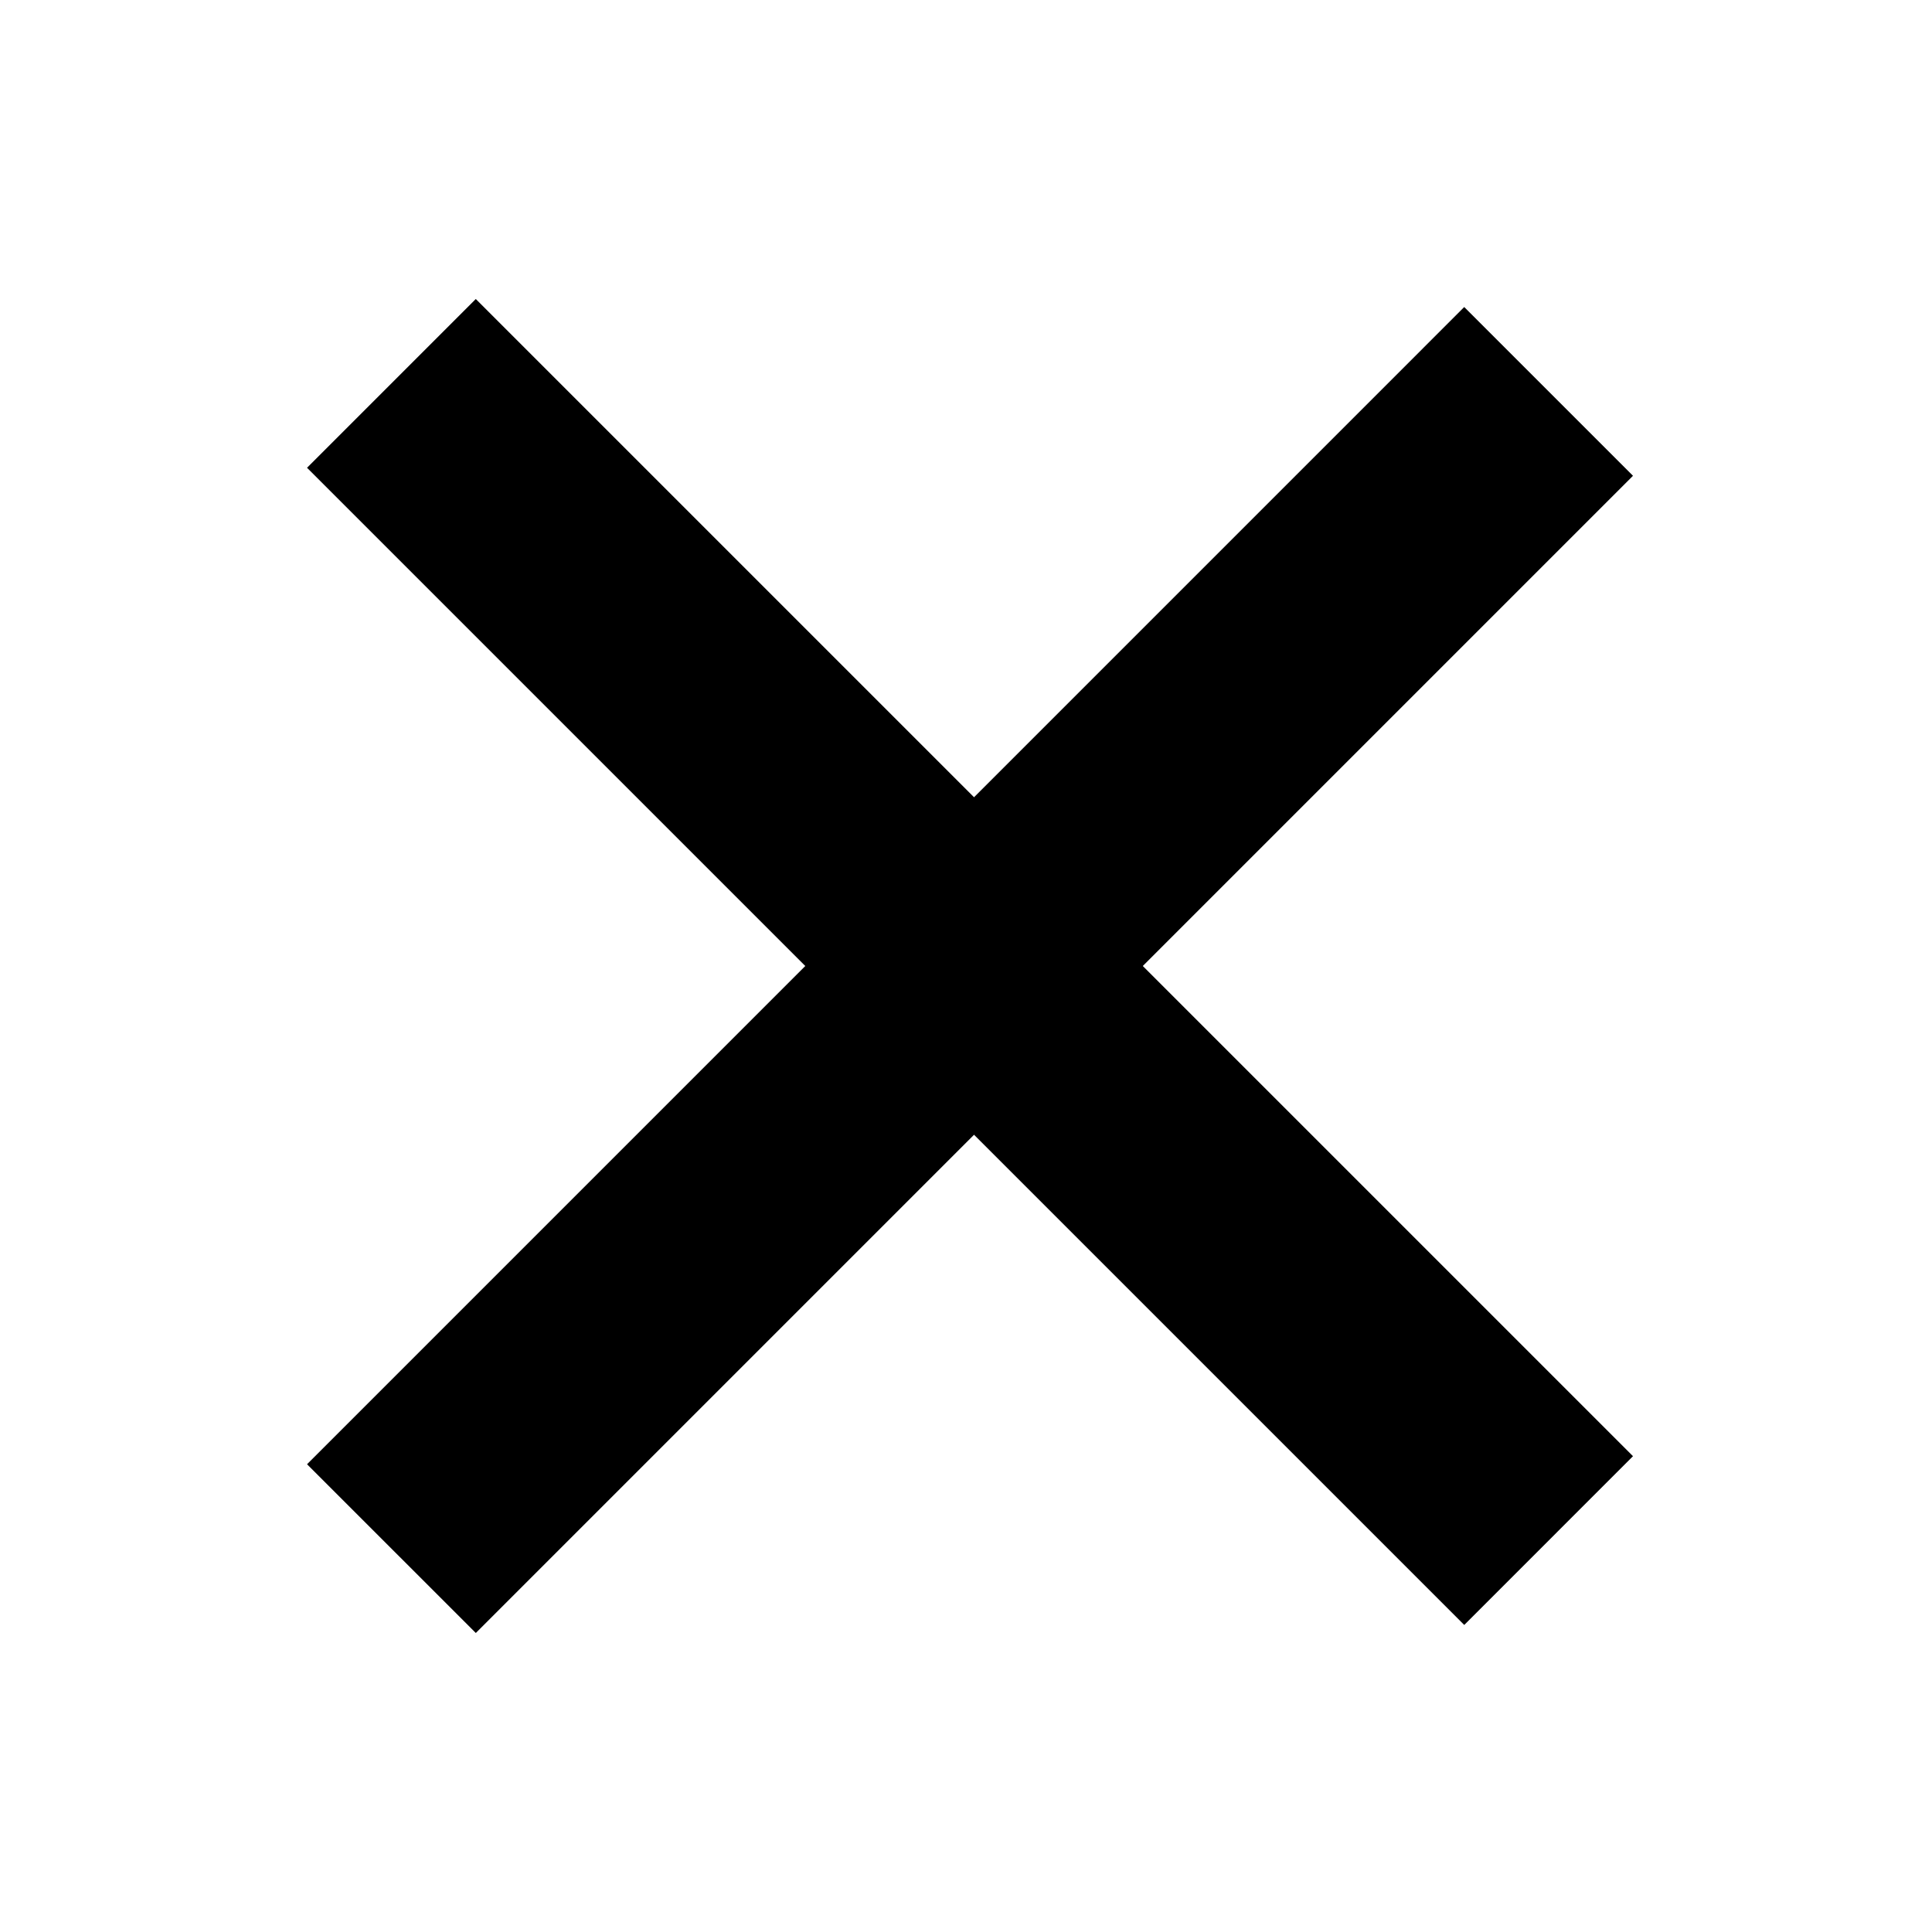
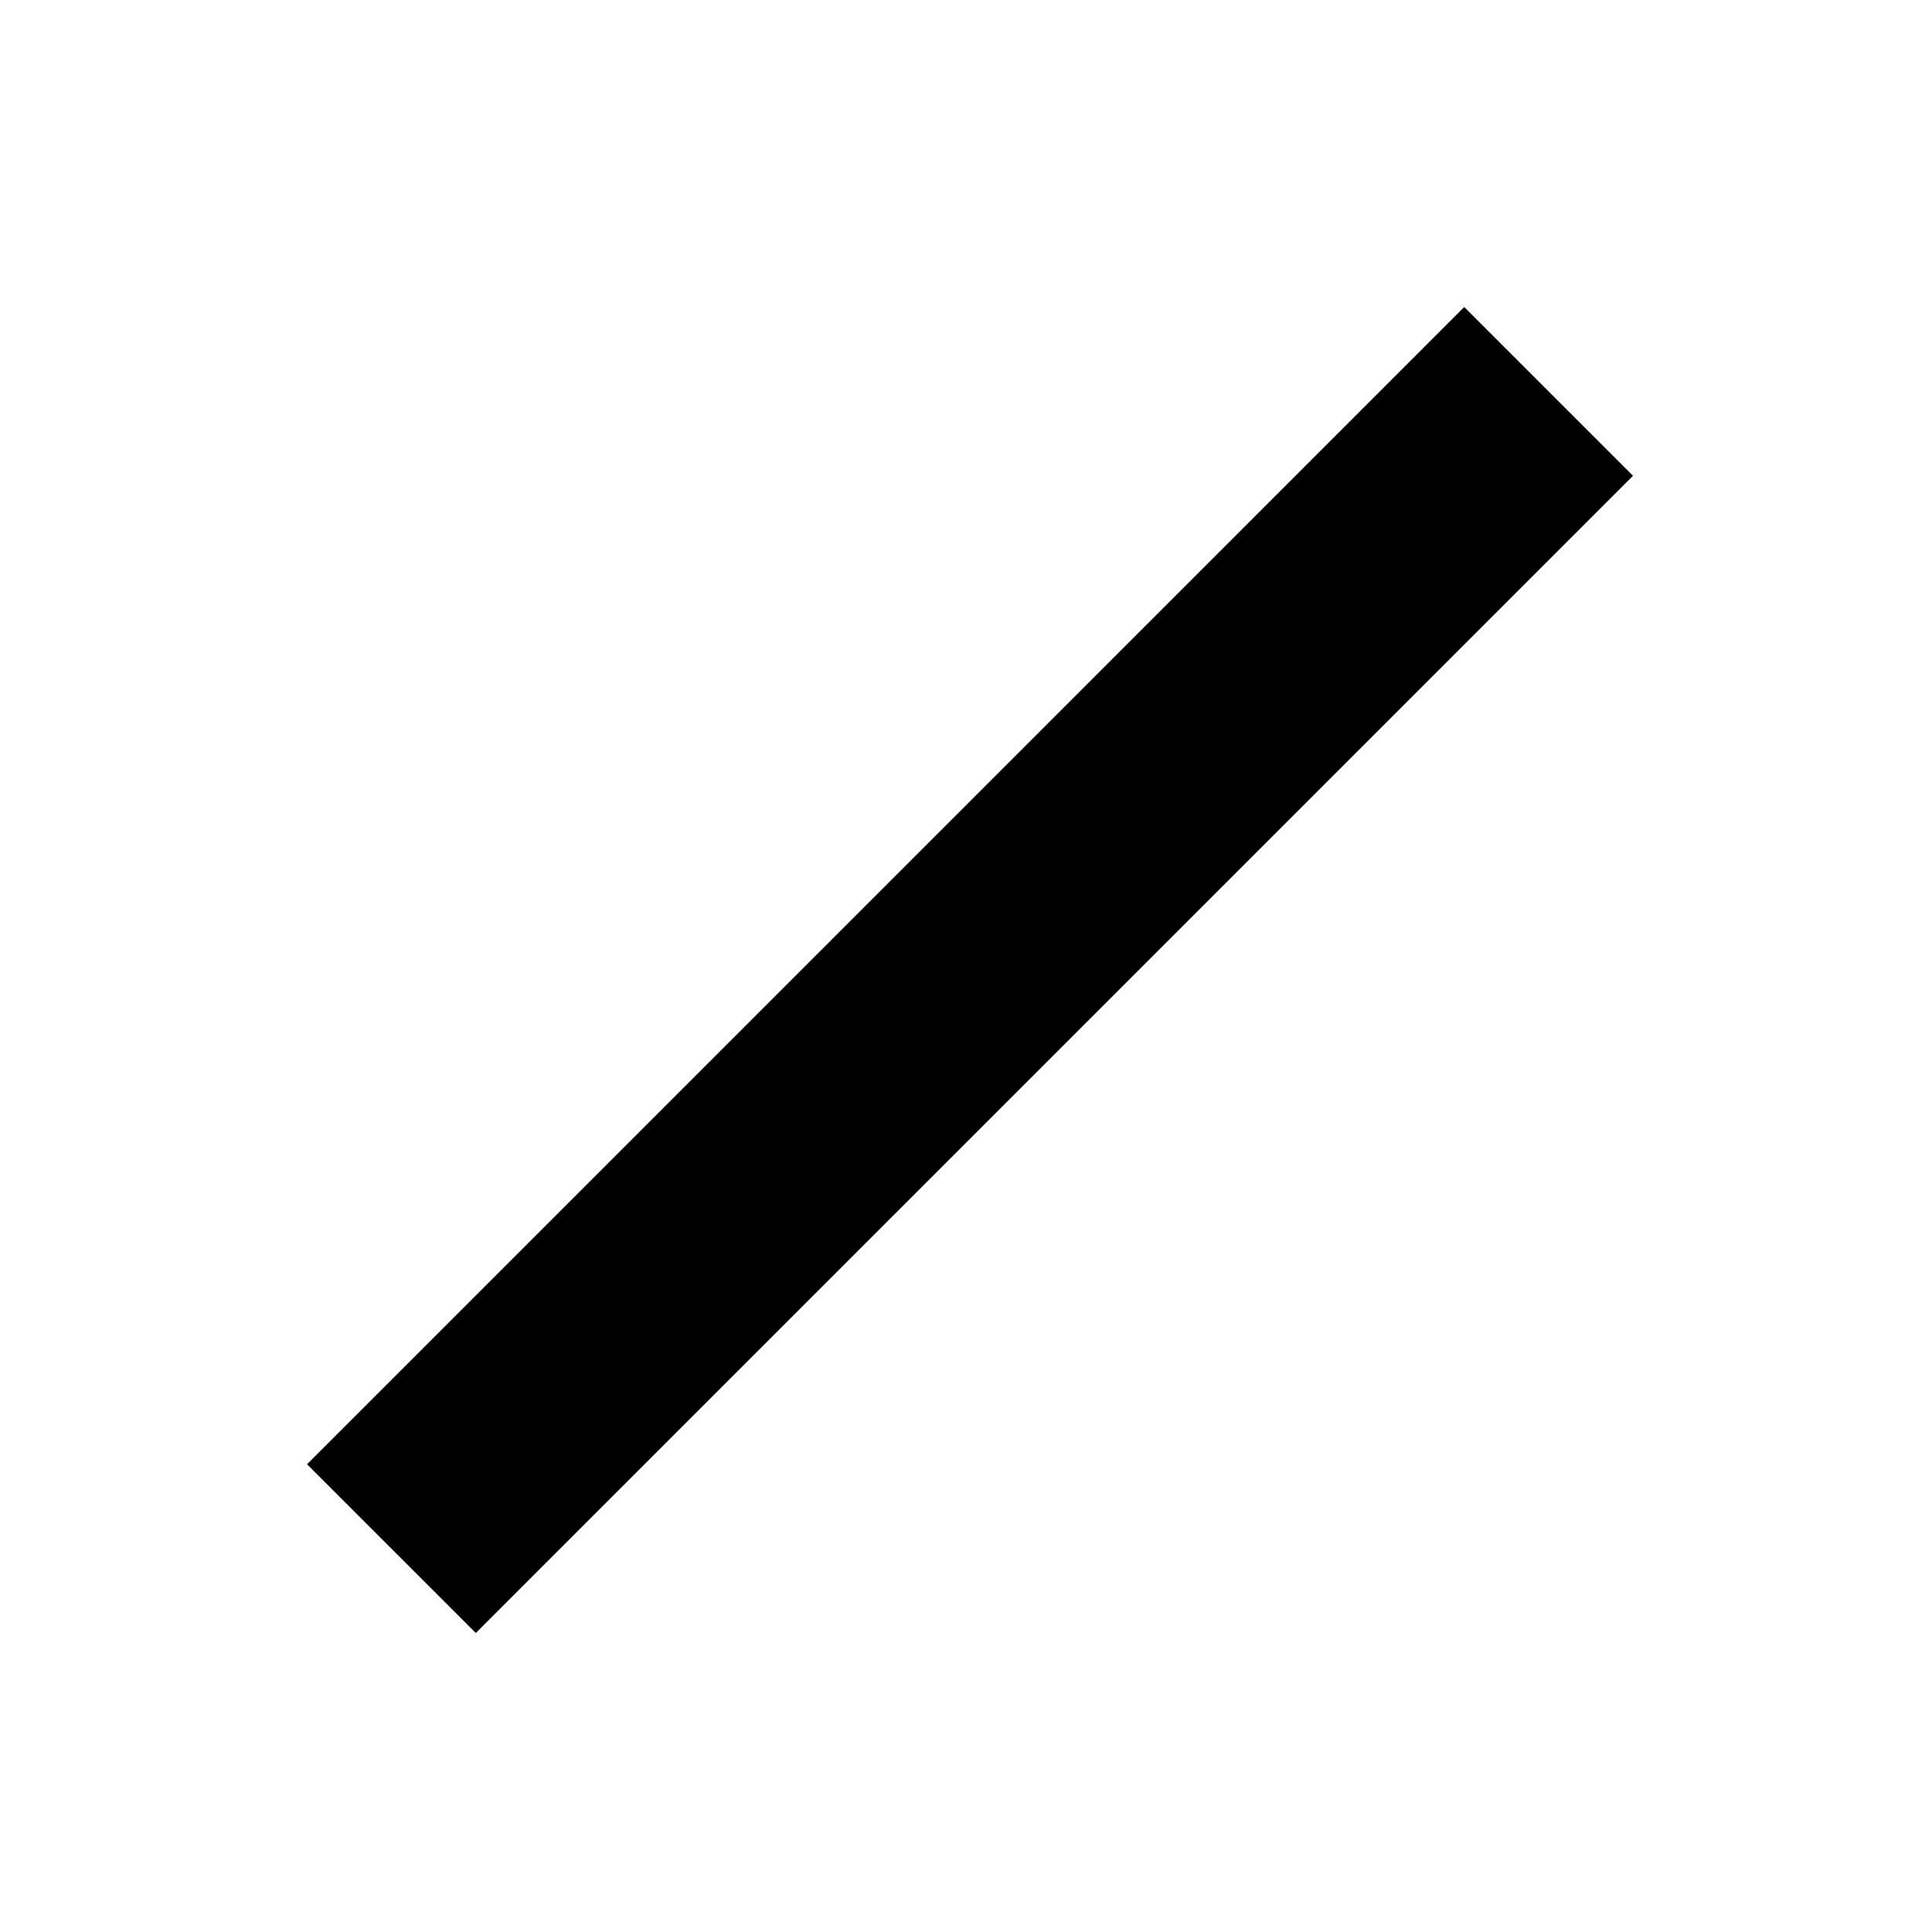
<svg xmlns="http://www.w3.org/2000/svg" id="Layer_1" viewBox="0 0 17 17">
  <style>.st0{fill:#000}</style>
  <g transform="translate(1 1)">
    <path transform="rotate(-45.001 7.5 7.5)" class="st0" d="M.3 6.5h14.4v2.1H.3z" id="Line-Copy-6" />
-     <path transform="rotate(-45.001 7.5 7.5)" class="st0" d="M6.5.3h2.1v14.4H6.5z" id="Line-Copy-8" />
  </g>
</svg>